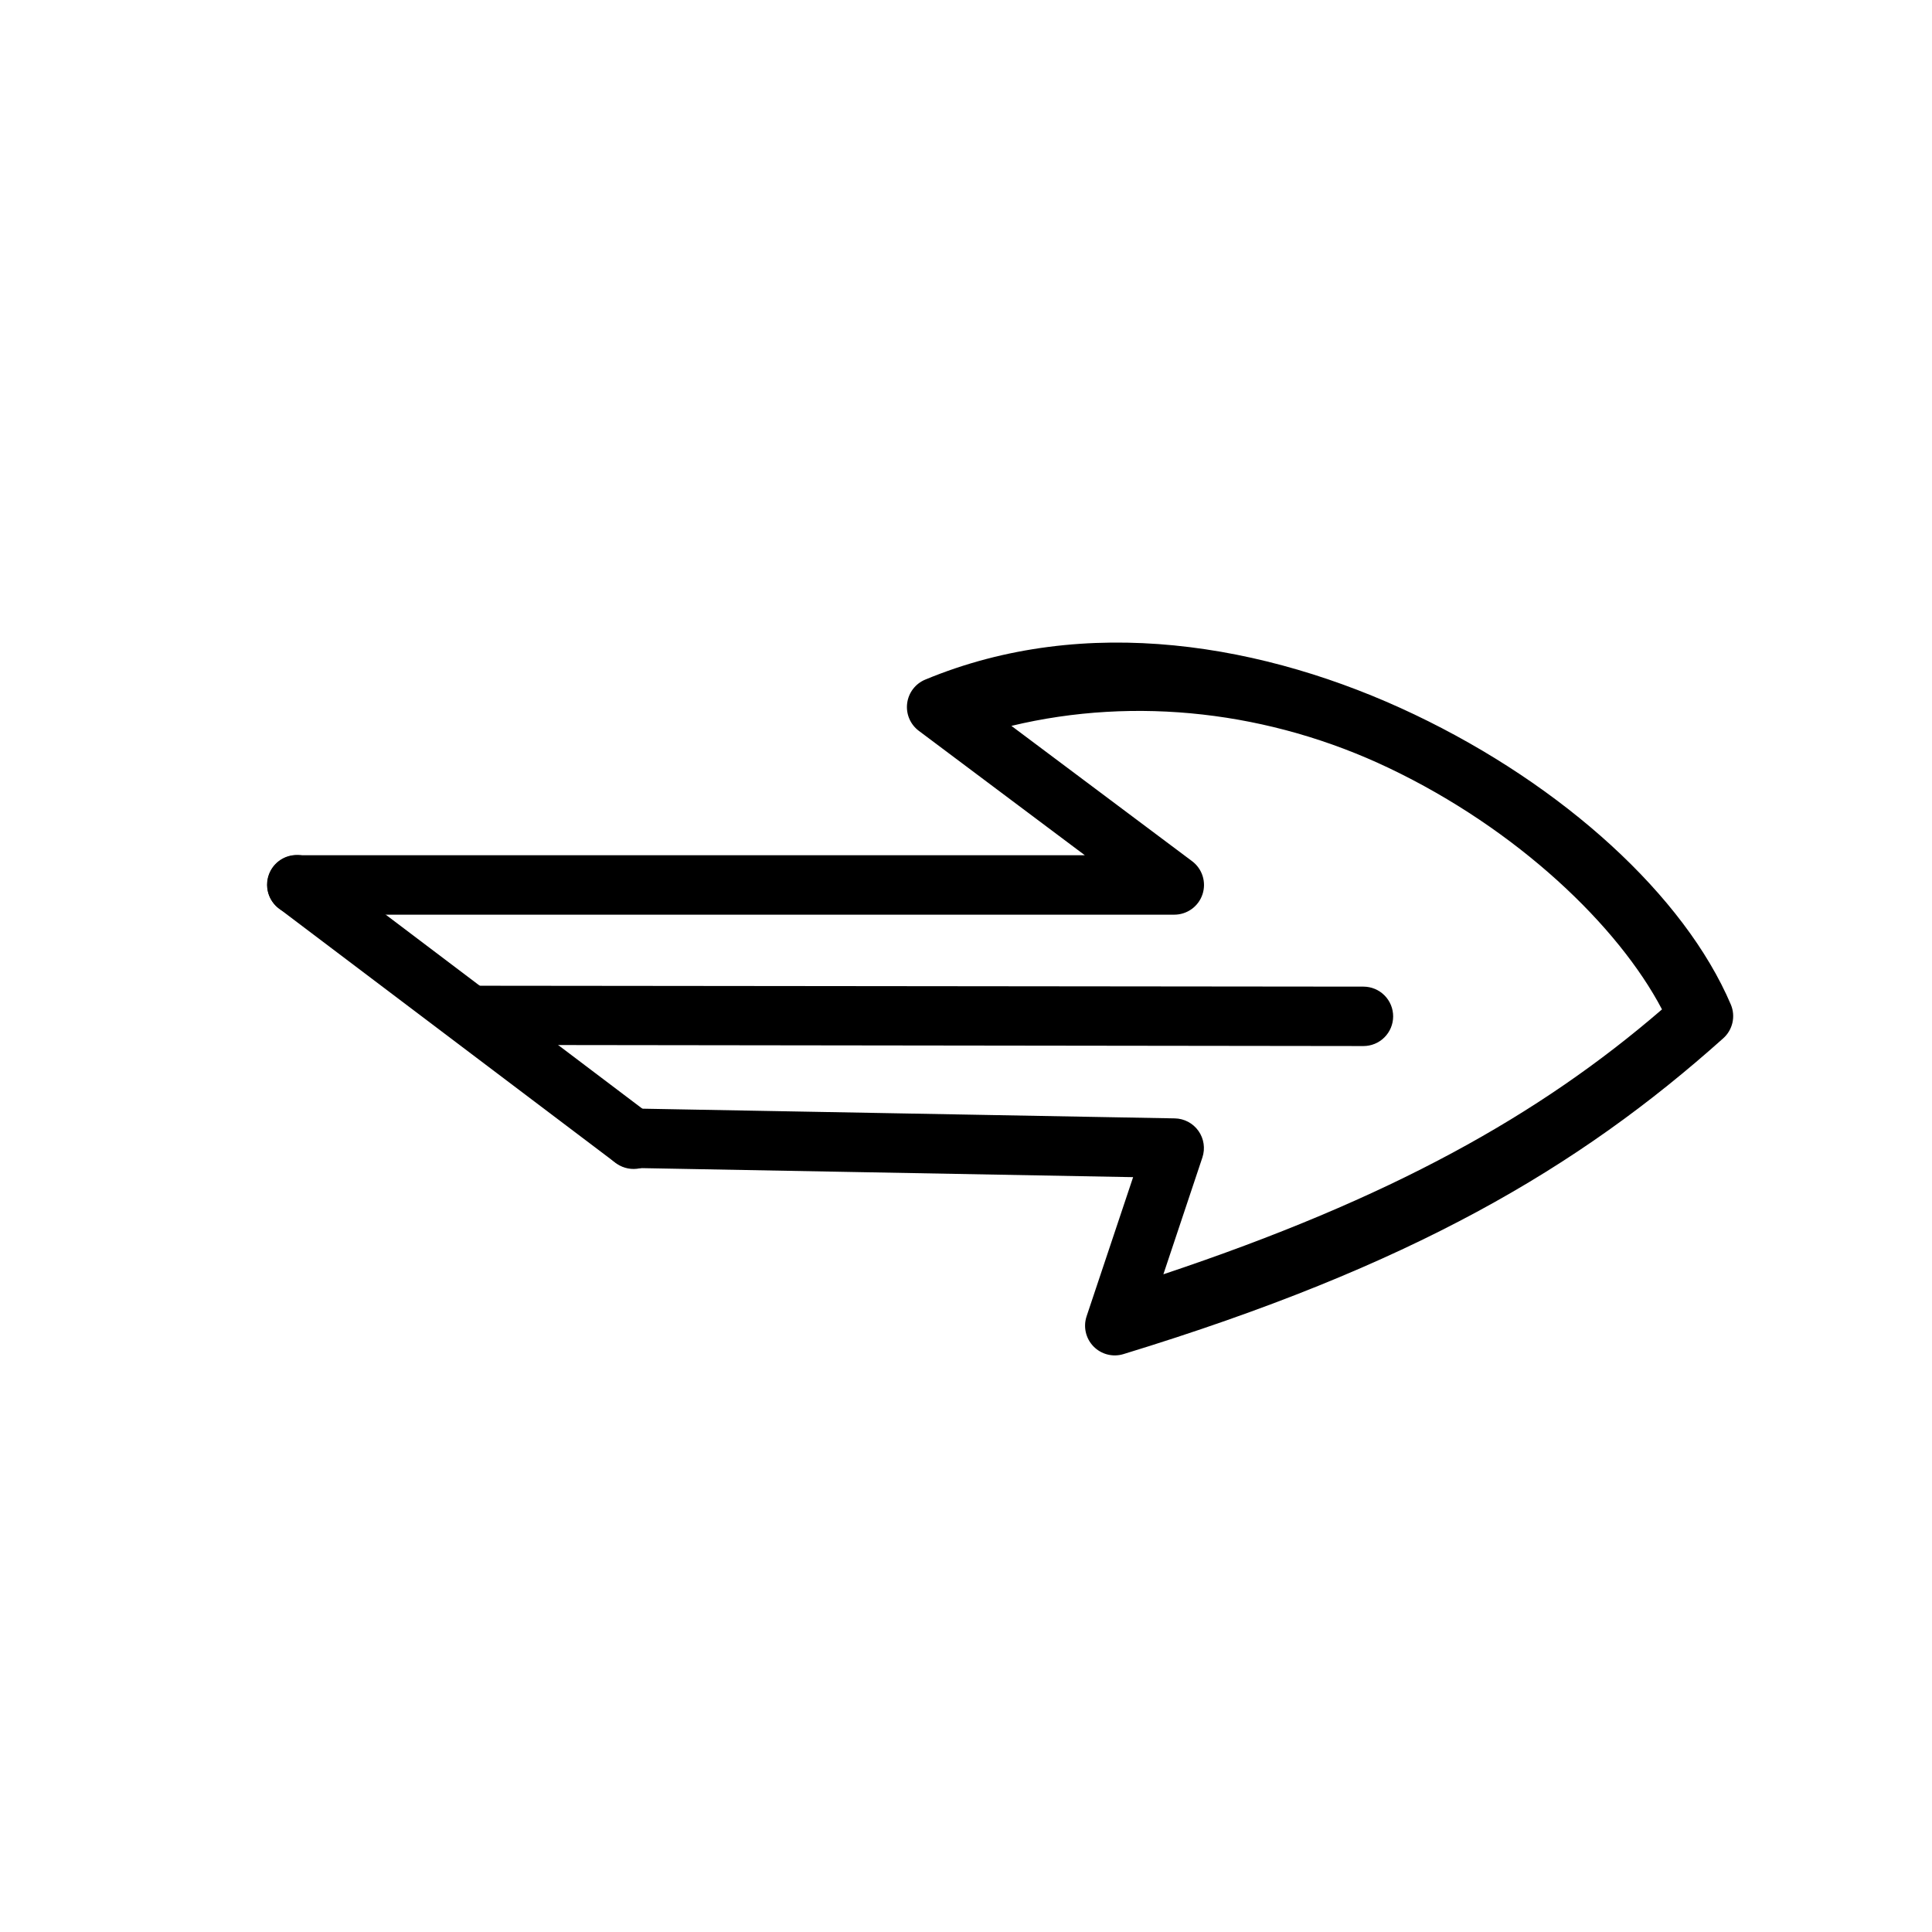
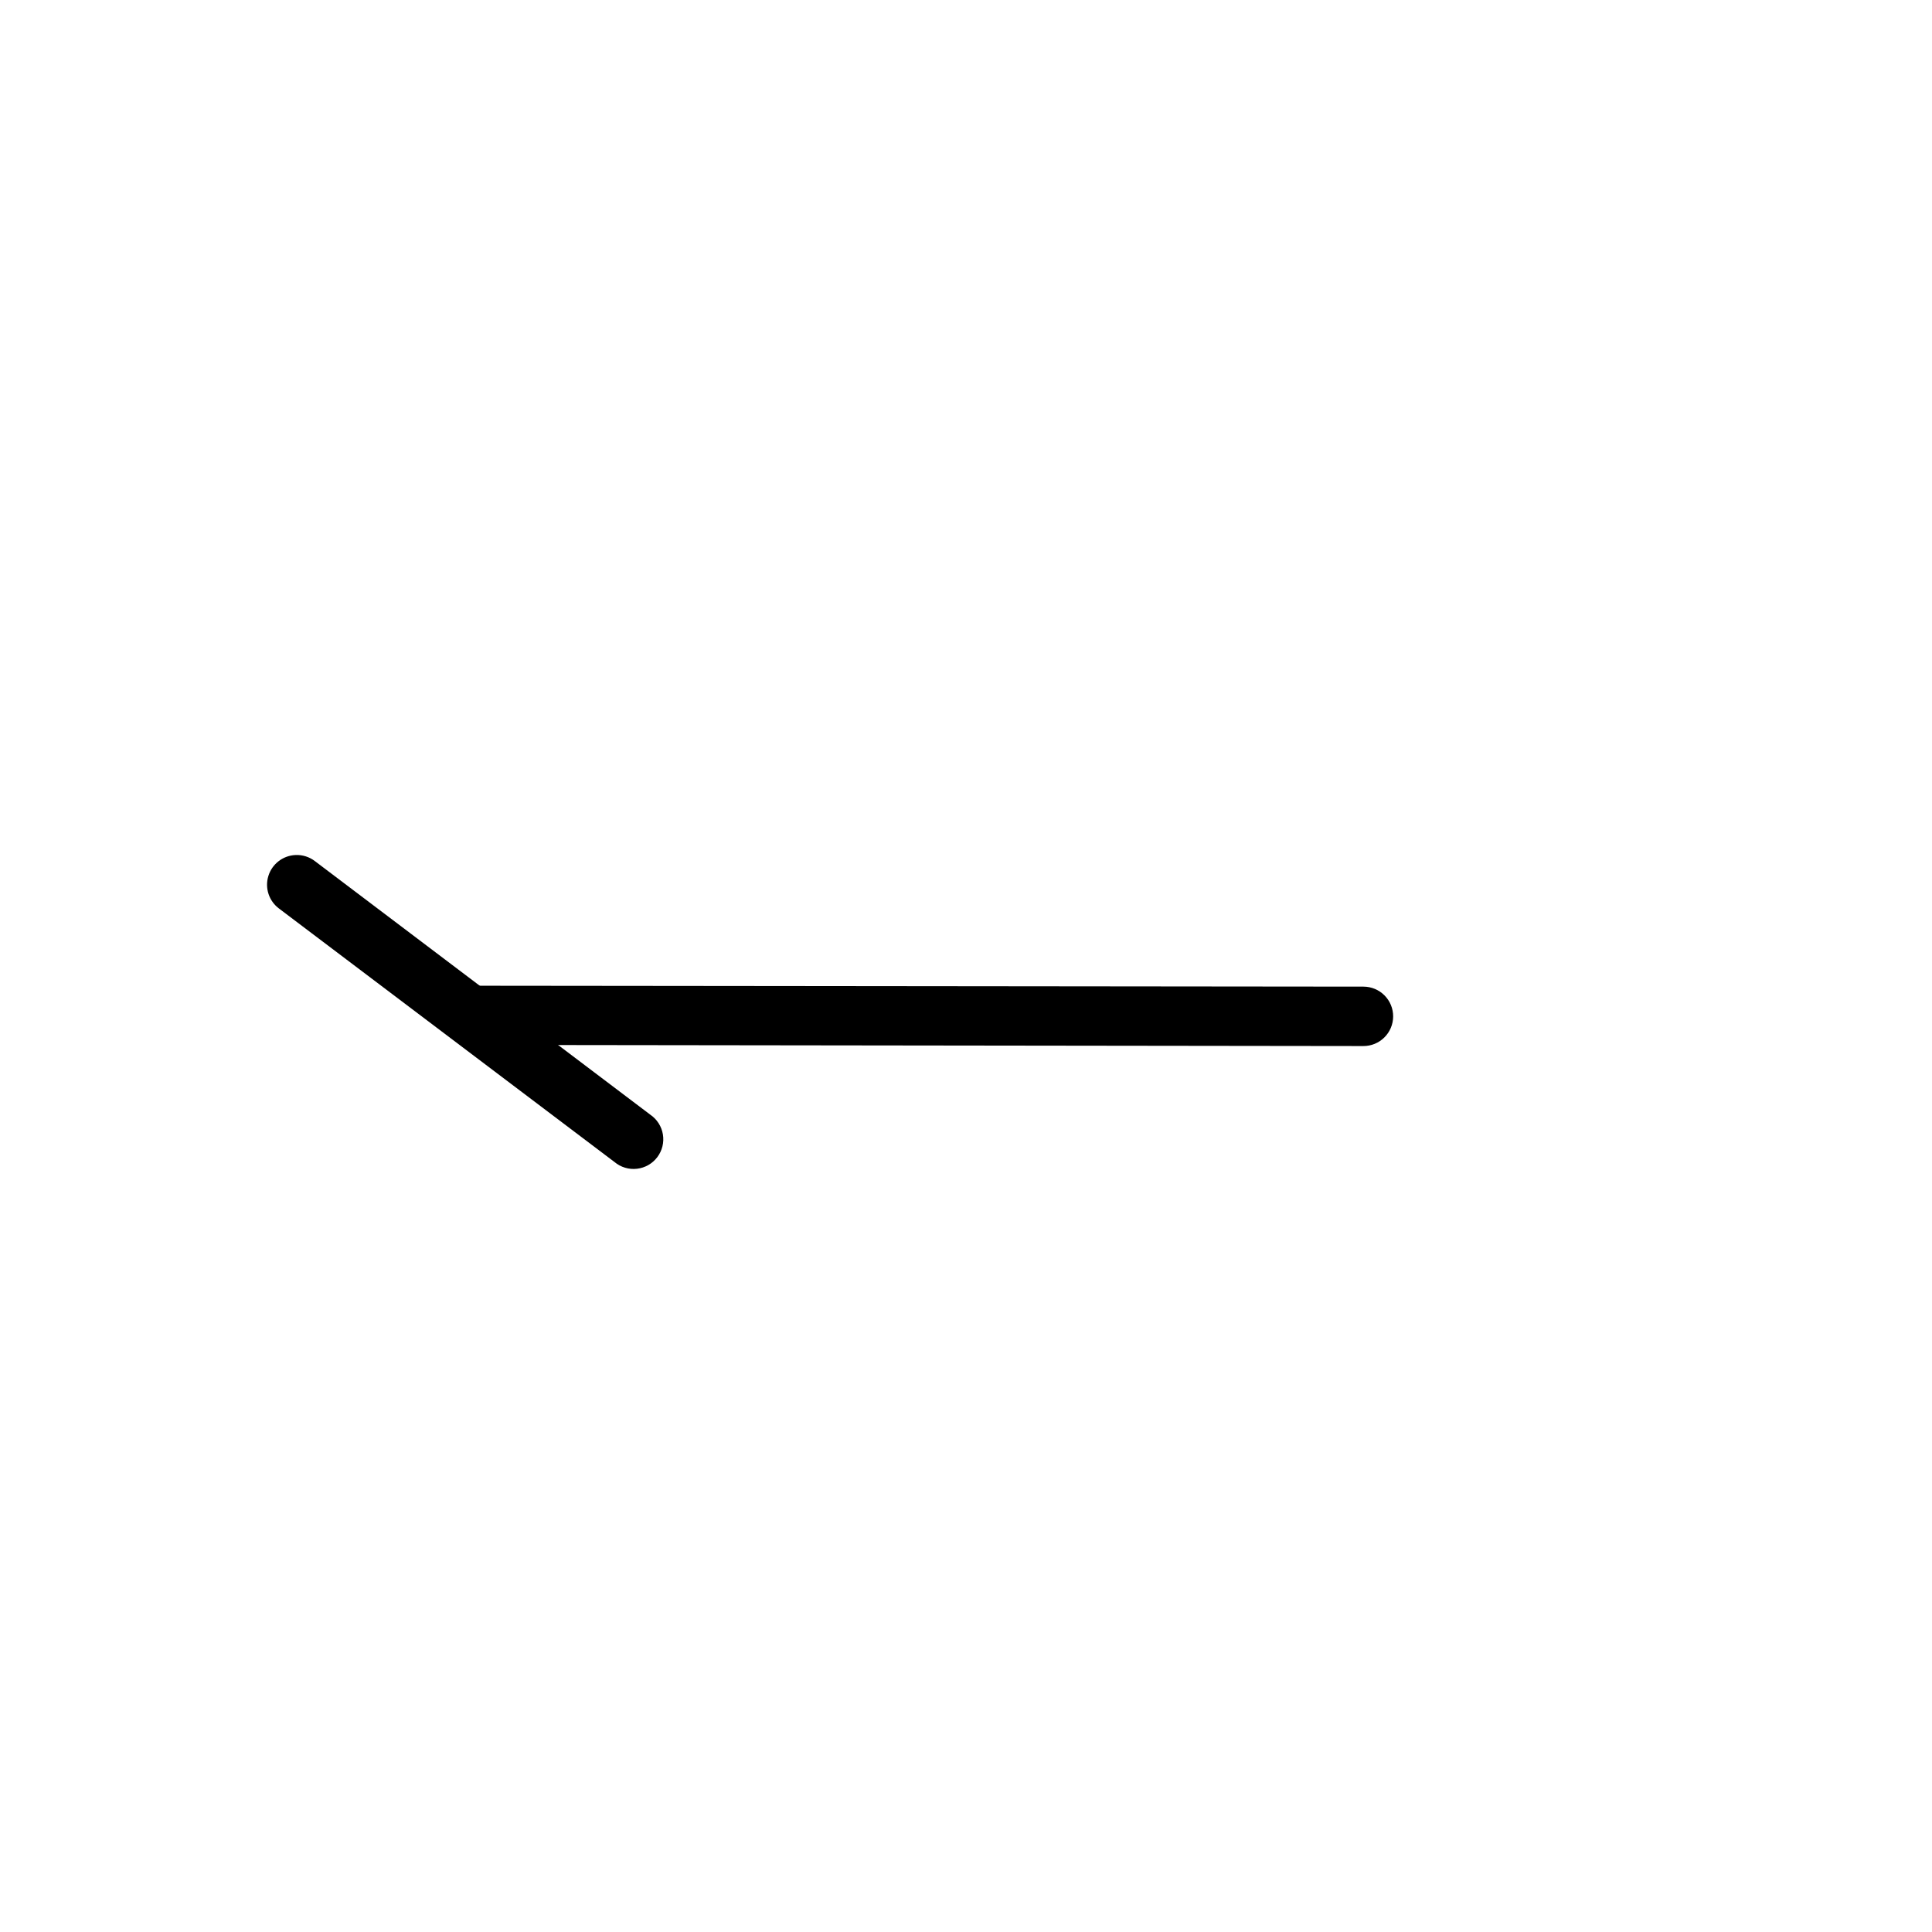
<svg xmlns="http://www.w3.org/2000/svg" fill="#000000" width="800px" height="800px" version="1.1" viewBox="144 144 512 512">
  <g>
-     <path d="m455.15 315.04c-22.145-2.172-44.645 0.207-65.957 9.066l0.004-0.004c-2.606 1.082-4.43 3.473-4.789 6.266-0.363 2.797 0.801 5.57 3.043 7.277l44.047 33.008-208.79-0.004c-4.348 0-7.875 3.527-7.875 7.875 0 4.348 3.527 7.875 7.875 7.875h232.44c3.402 0.02 6.434-2.141 7.516-5.367 1.082-3.223-0.027-6.777-2.75-8.812l-47.883-35.855c33.062-7.945 68.621-3.801 100.01 11.156 34.184 16.289 60.809 41.883 72.406 63.98-32.496 28.027-71.699 50.016-132.14 70.199l10.344-30.973c0.785-2.375 0.398-4.981-1.047-7.023-1.445-2.039-3.773-3.273-6.273-3.32l-143.59-2.617c-4.352-0.078-7.941 3.379-8.02 7.731-0.082 4.348 3.379 7.938 7.727 8.02l132.84 2.441-12.32 36.844 0.004-0.004c-0.949 2.797-0.25 5.891 1.809 8.008 2.055 2.121 5.129 2.91 7.953 2.043 76.312-23.328 120.56-49.348 158.93-83.68l-0.004 0.004c2.527-2.238 3.344-5.84 2.035-8.949-12.32-28.891-44.359-58.059-83.852-76.879-19.746-9.41-41.543-16.133-63.688-18.305z" />
    <path d="m222.3 370.59c-3.328 0.148-6.203 2.371-7.18 5.555-0.98 3.184 0.152 6.637 2.82 8.625l88.91 67.176c1.652 1.387 3.805 2.035 5.949 1.789 2.144-0.242 4.094-1.355 5.394-3.078 1.301-1.723 1.836-3.902 1.48-6.031-0.352-2.133-1.566-4.019-3.352-5.231l-88.852-67.176c-1.477-1.137-3.309-1.715-5.172-1.629z" />
    <path d="m269.49 405.23c-4.109 0.48-7.144 4.062-6.945 8.195s3.562 7.406 7.699 7.492l235.05 0.297c2.09 0.008 4.098-0.812 5.578-2.285 1.484-1.469 2.32-3.469 2.328-5.559 0.008-2.086-0.816-4.094-2.285-5.574-1.473-1.484-3.473-2.32-5.559-2.328l-235.11-0.238h-0.004c-0.25-0.012-0.504-0.012-0.754 0z" />
  </g>
</svg>